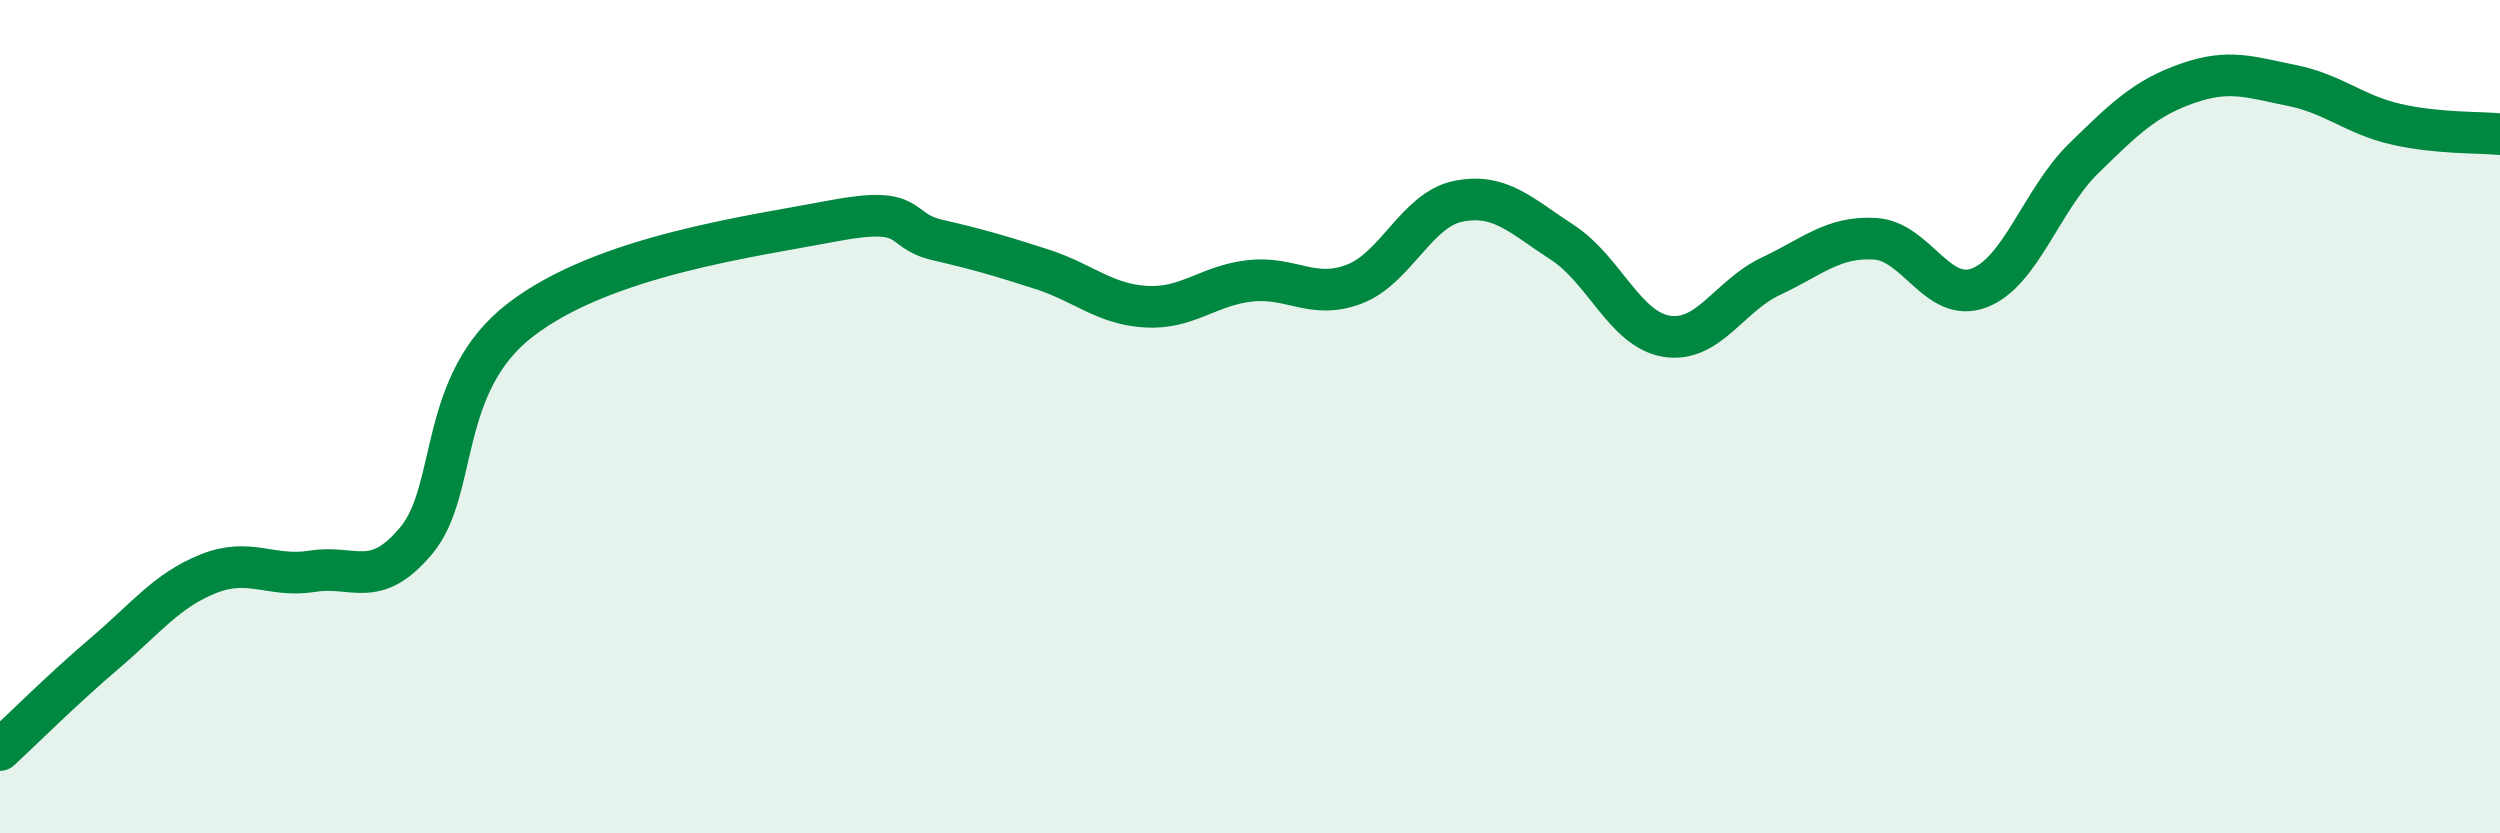
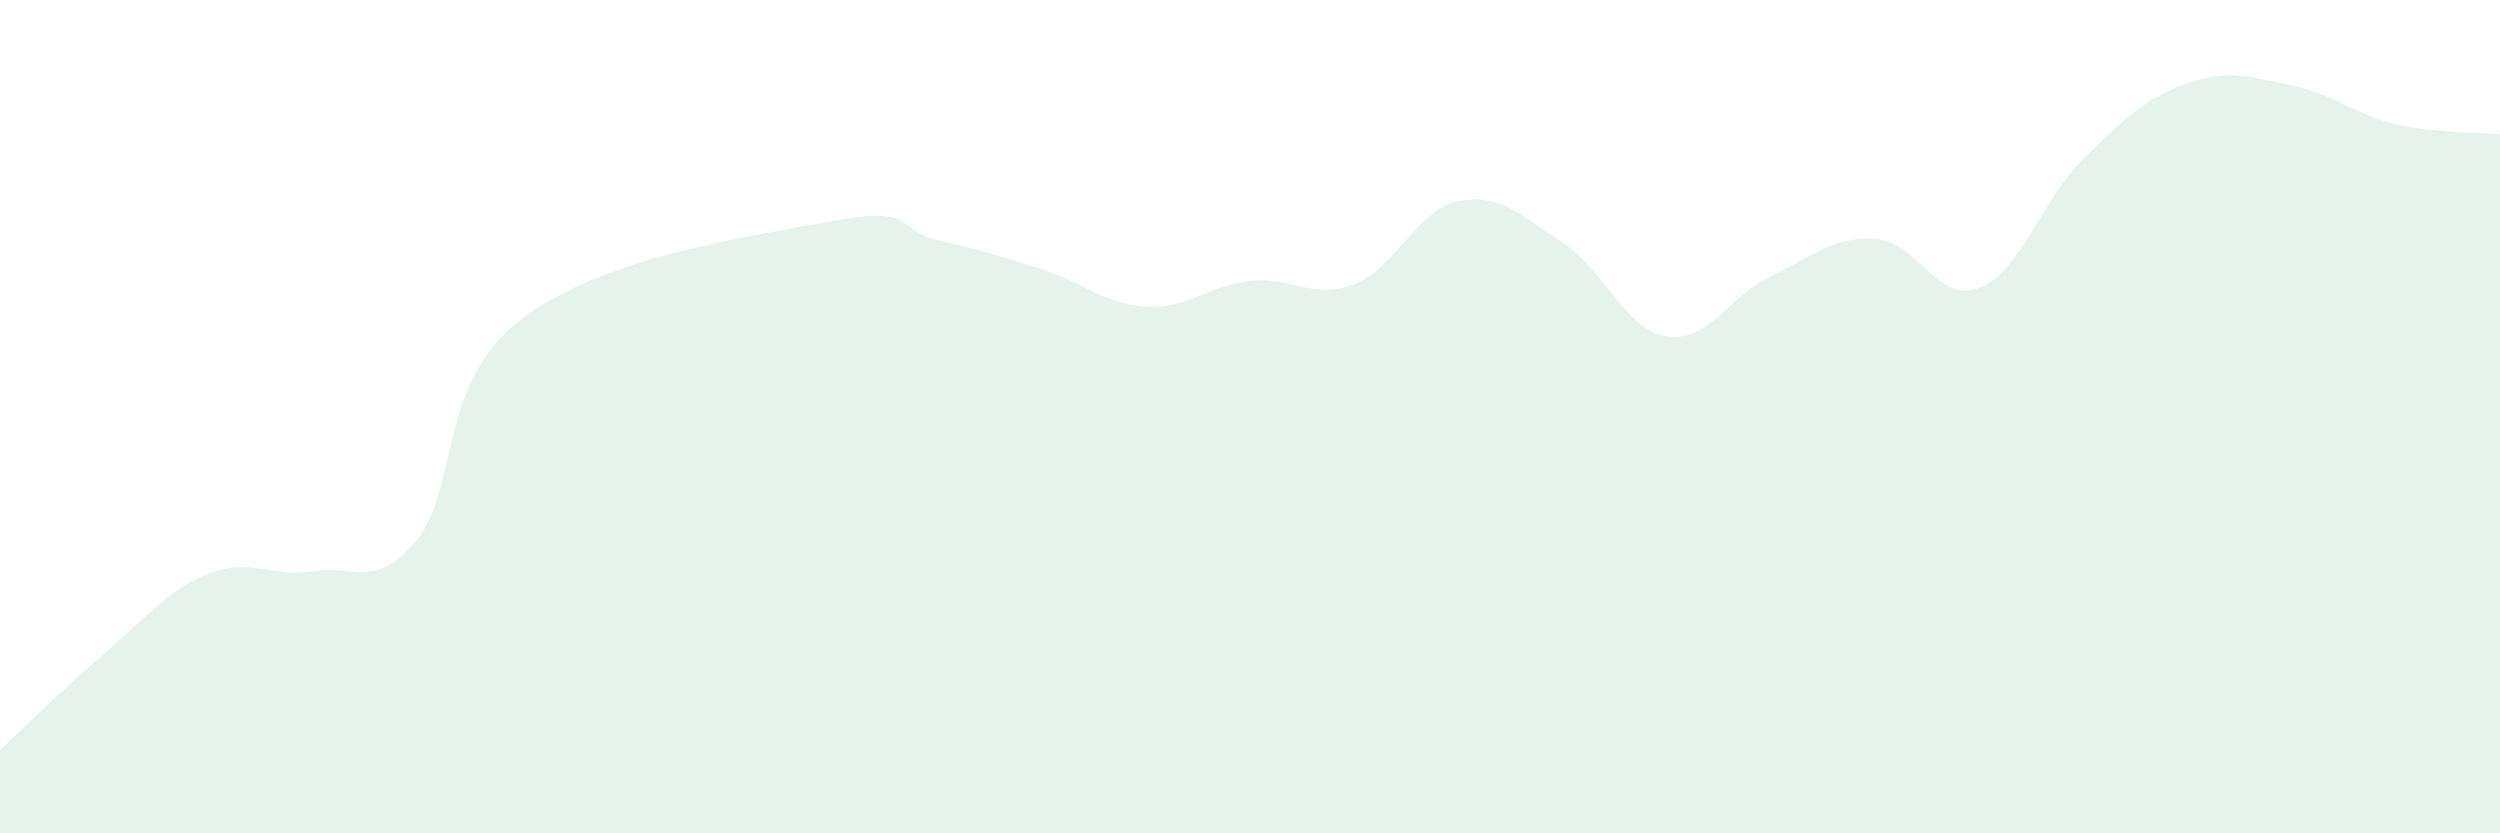
<svg xmlns="http://www.w3.org/2000/svg" width="60" height="20" viewBox="0 0 60 20">
  <path d="M 0,18 C 0.5,17.54 1.5,16.54 2.5,15.69 C 3.5,14.84 4,14.17 5,13.77 C 6,13.37 6.5,13.87 7.5,13.71 C 8.5,13.55 9,14.17 10,12.96 C 11,11.75 10.5,9.2 12.5,7.67 C 14.5,6.14 18,5.68 20,5.3 C 22,4.92 21.5,5.53 22.5,5.76 C 23.5,5.99 24,6.14 25,6.46 C 26,6.78 26.5,7.3 27.5,7.36 C 28.5,7.42 29,6.85 30,6.74 C 31,6.63 31.5,7.2 32.5,6.82 C 33.5,6.44 34,5.03 35,4.83 C 36,4.63 36.5,5.17 37.5,5.82 C 38.5,6.47 39,7.91 40,8.07 C 41,8.23 41.5,7.1 42.5,6.63 C 43.5,6.16 44,5.67 45,5.73 C 46,5.79 46.5,7.29 47.5,6.91 C 48.5,6.53 49,4.79 50,3.81 C 51,2.83 51.5,2.35 52.5,2 C 53.5,1.65 54,1.85 55,2.05 C 56,2.25 56.5,2.75 57.5,2.98 C 58.5,3.21 59.5,3.17 60,3.22L60 20L0 20Z" fill="#008740" opacity="0.1" stroke-linecap="round" stroke-linejoin="round" />
-   <path d="M 0,18 C 0.5,17.54 1.5,16.54 2.5,15.69 C 3.5,14.84 4,14.17 5,13.77 C 6,13.37 6.5,13.87 7.5,13.71 C 8.5,13.55 9,14.17 10,12.96 C 11,11.75 10.5,9.2 12.5,7.67 C 14.5,6.14 18,5.68 20,5.3 C 22,4.92 21.5,5.53 22.5,5.76 C 23.5,5.99 24,6.14 25,6.46 C 26,6.78 26.5,7.3 27.5,7.36 C 28.5,7.42 29,6.85 30,6.74 C 31,6.63 31.5,7.2 32.5,6.82 C 33.5,6.44 34,5.03 35,4.83 C 36,4.63 36.5,5.17 37.5,5.82 C 38.5,6.47 39,7.91 40,8.07 C 41,8.23 41.5,7.1 42.5,6.63 C 43.5,6.16 44,5.67 45,5.73 C 46,5.79 46.5,7.29 47.5,6.91 C 48.5,6.53 49,4.79 50,3.81 C 51,2.83 51.5,2.35 52.5,2 C 53.5,1.65 54,1.85 55,2.05 C 56,2.25 56.5,2.75 57.5,2.98 C 58.5,3.21 59.5,3.17 60,3.22" stroke="#008740" stroke-width="1" fill="none" stroke-linecap="round" stroke-linejoin="round" />
</svg>